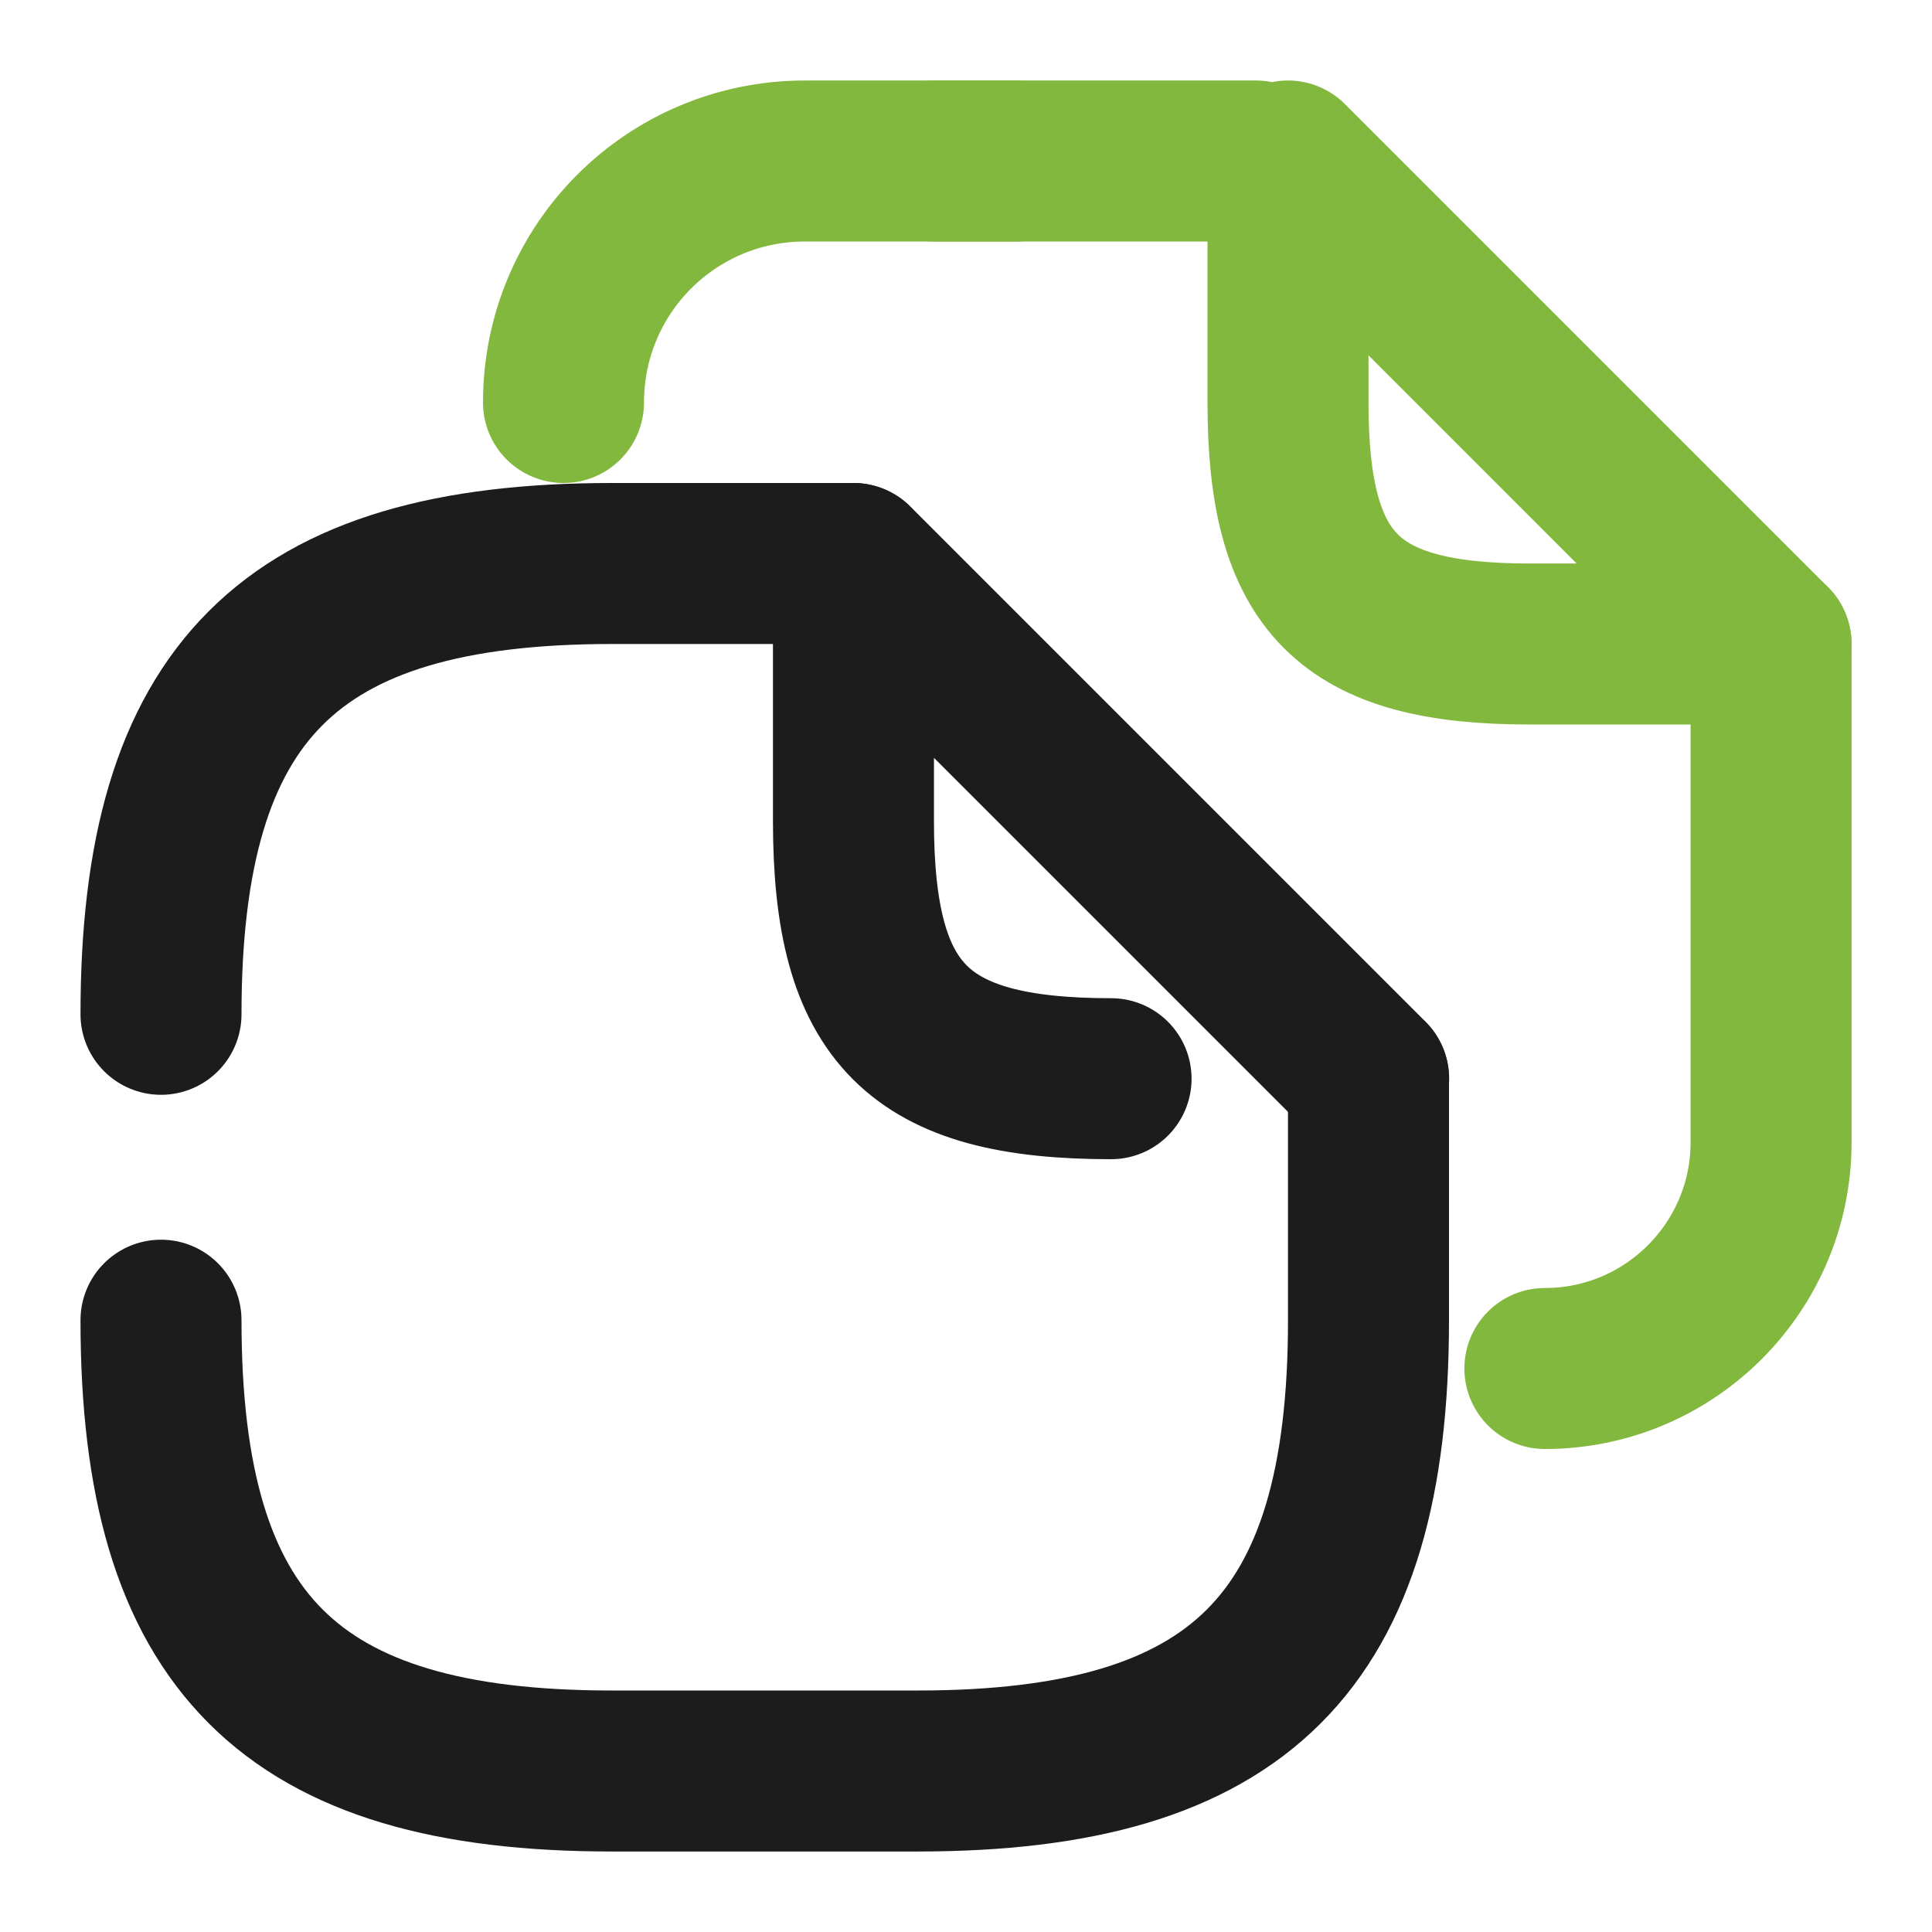
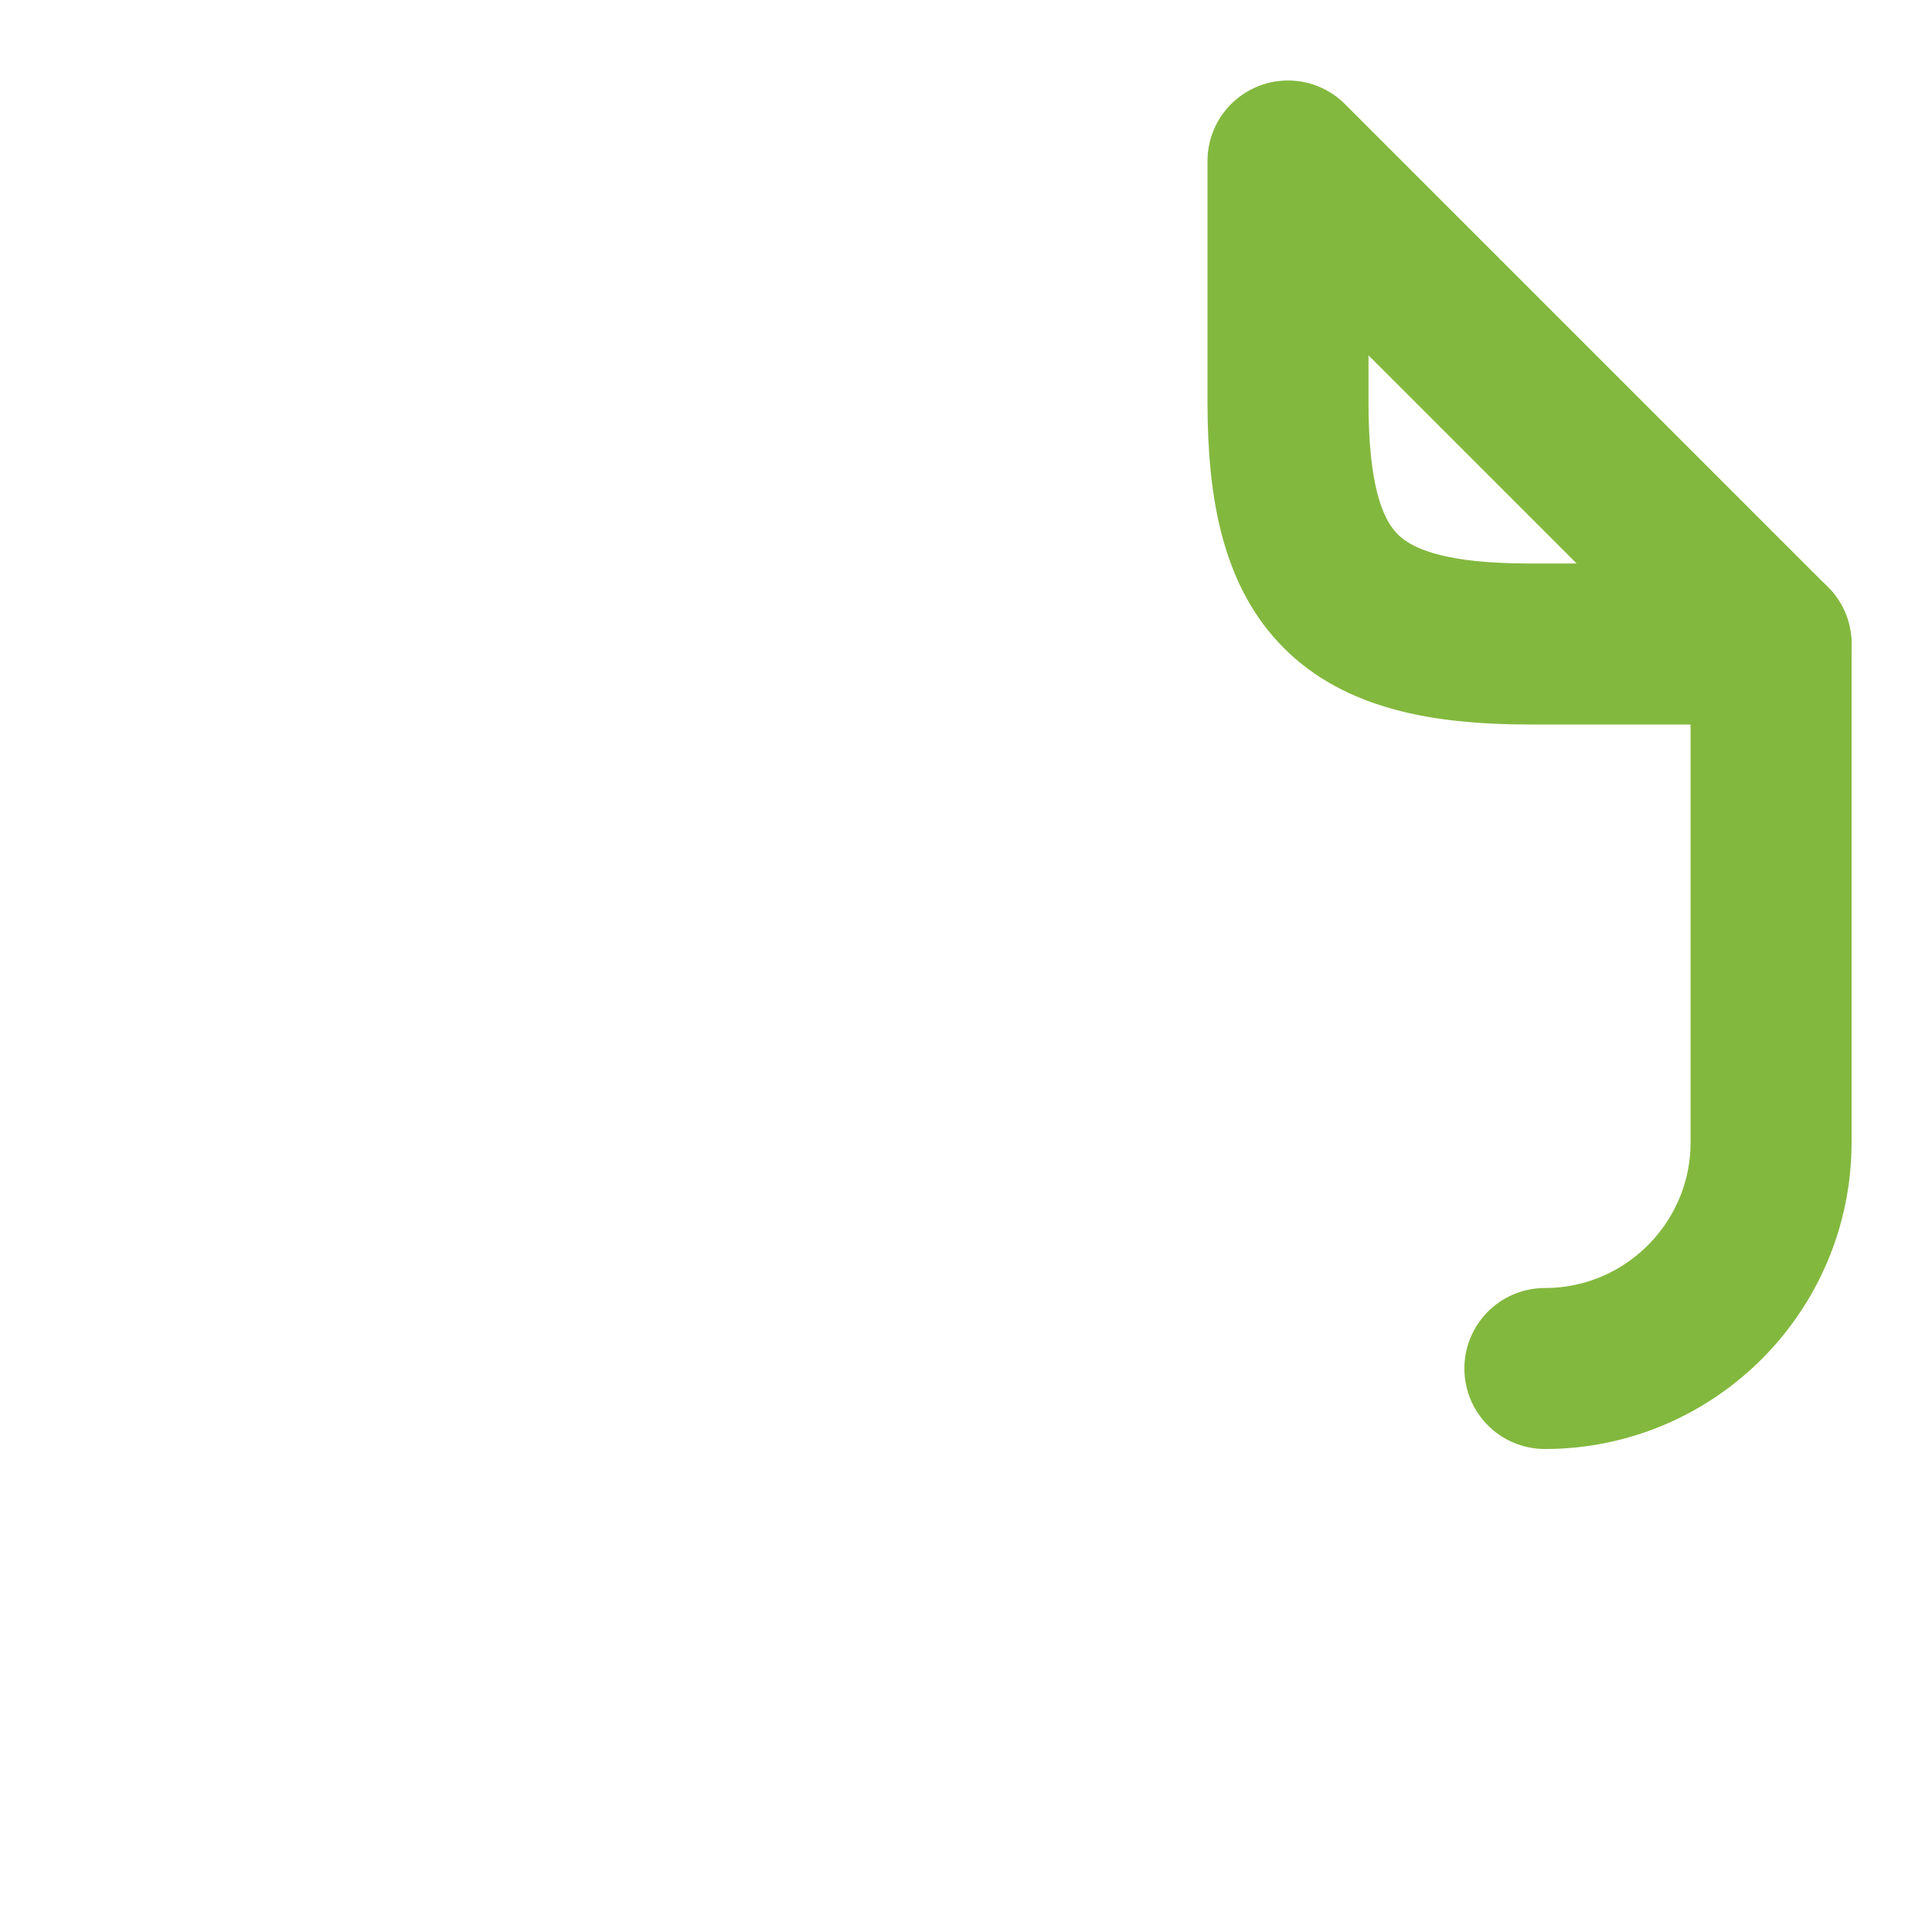
<svg xmlns="http://www.w3.org/2000/svg" width="24" height="24" viewBox="0 0 24 24" fill="none">
-   <path d="M2 12.6C2 8.6 3.6 7 7.6 7H10.6" stroke="#1C1C1C" stroke-width="2" stroke-linecap="round" stroke-linejoin="round" />
-   <path d="M17 13.4V16.4C17 20.4 15.4 22 11.4 22H7.6C3.6 22 2 20.4 2 16.4" stroke="#1C1C1C" stroke-width="2" stroke-linecap="round" stroke-linejoin="round" />
-   <path d="M13.802 13.4C11.402 13.4 10.602 12.6 10.602 10.2V7L17.002 13.4" stroke="#1C1C1C" stroke-width="2" stroke-linecap="round" stroke-linejoin="round" />
-   <path d="M11.602 2H15.602" stroke="#83B83E" stroke-width="2" stroke-linecap="round" stroke-linejoin="round" />
-   <path d="M7 5C7 3.34 8.34 2 10 2H12.62" stroke="#83B83E" stroke-width="2" stroke-linecap="round" stroke-linejoin="round" />
  <path d="M22.001 8V14.19C22.001 15.74 20.741 17 19.191 17" stroke="#83B83E" stroke-width="2" stroke-linecap="round" stroke-linejoin="round" />
  <path d="M22 8H19C16.75 8 16 7.25 16 5V2L22 8Z" stroke="#83B83E" stroke-width="2" stroke-linecap="round" stroke-linejoin="round" />
</svg>